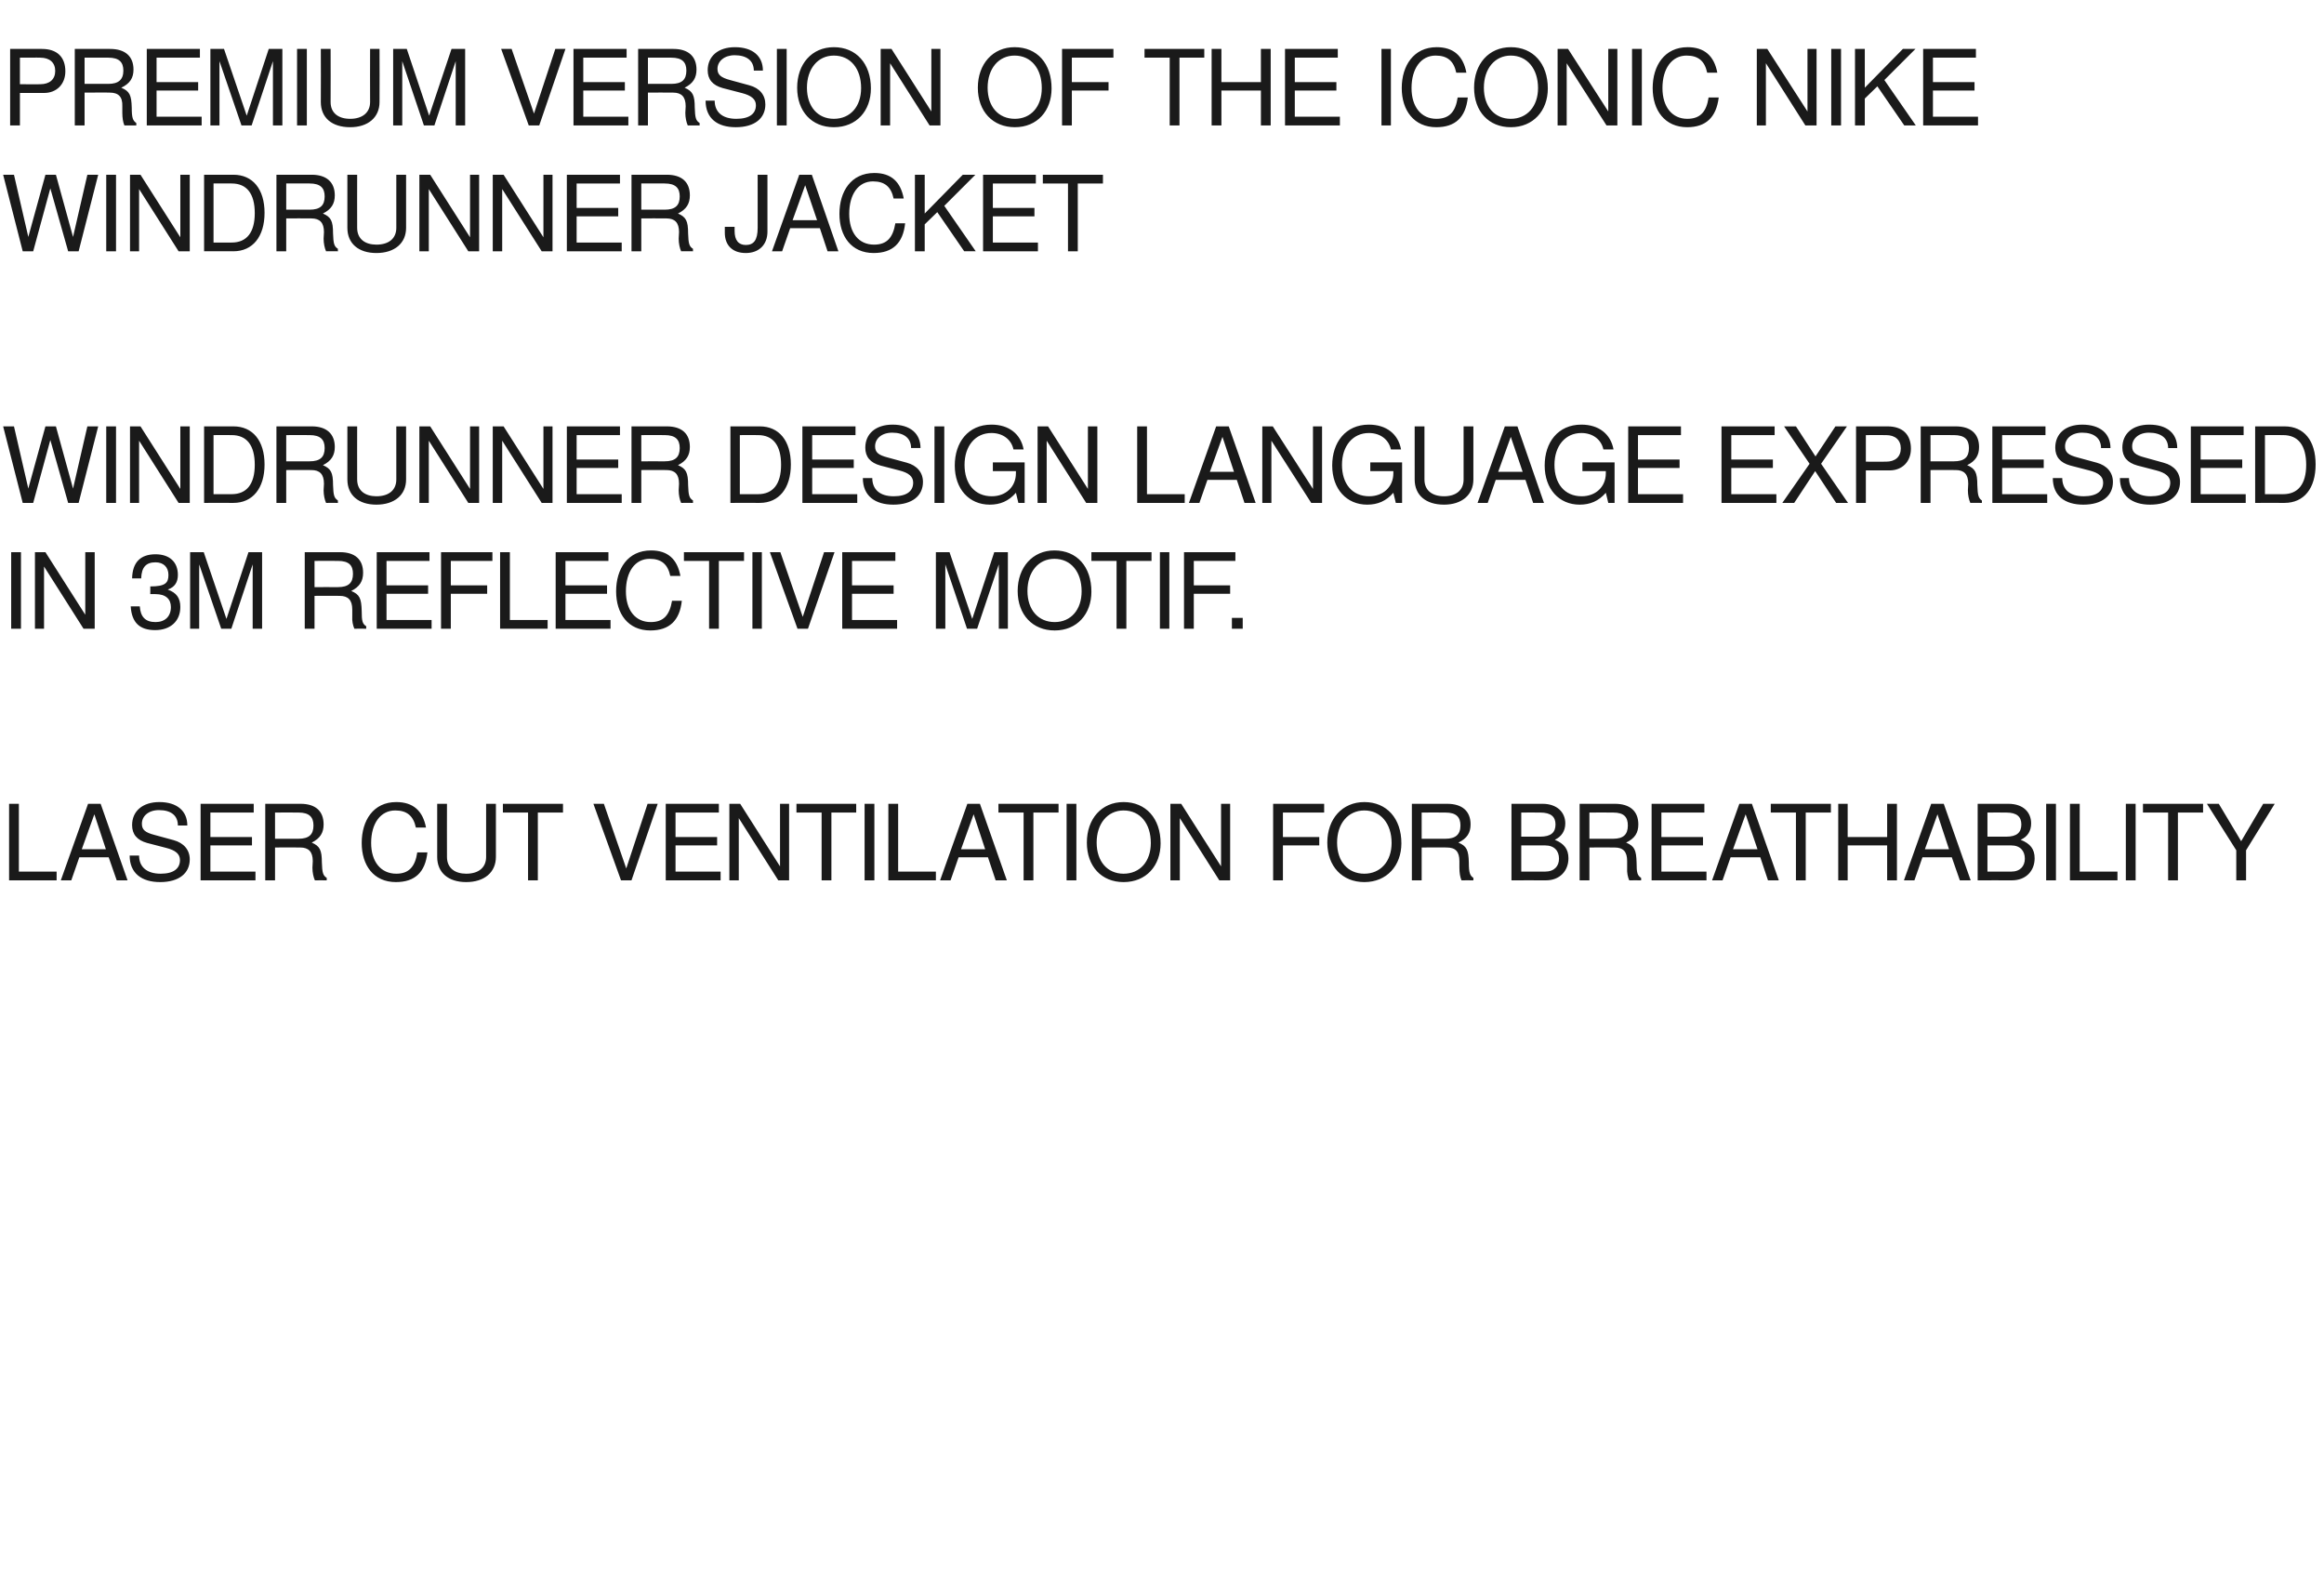
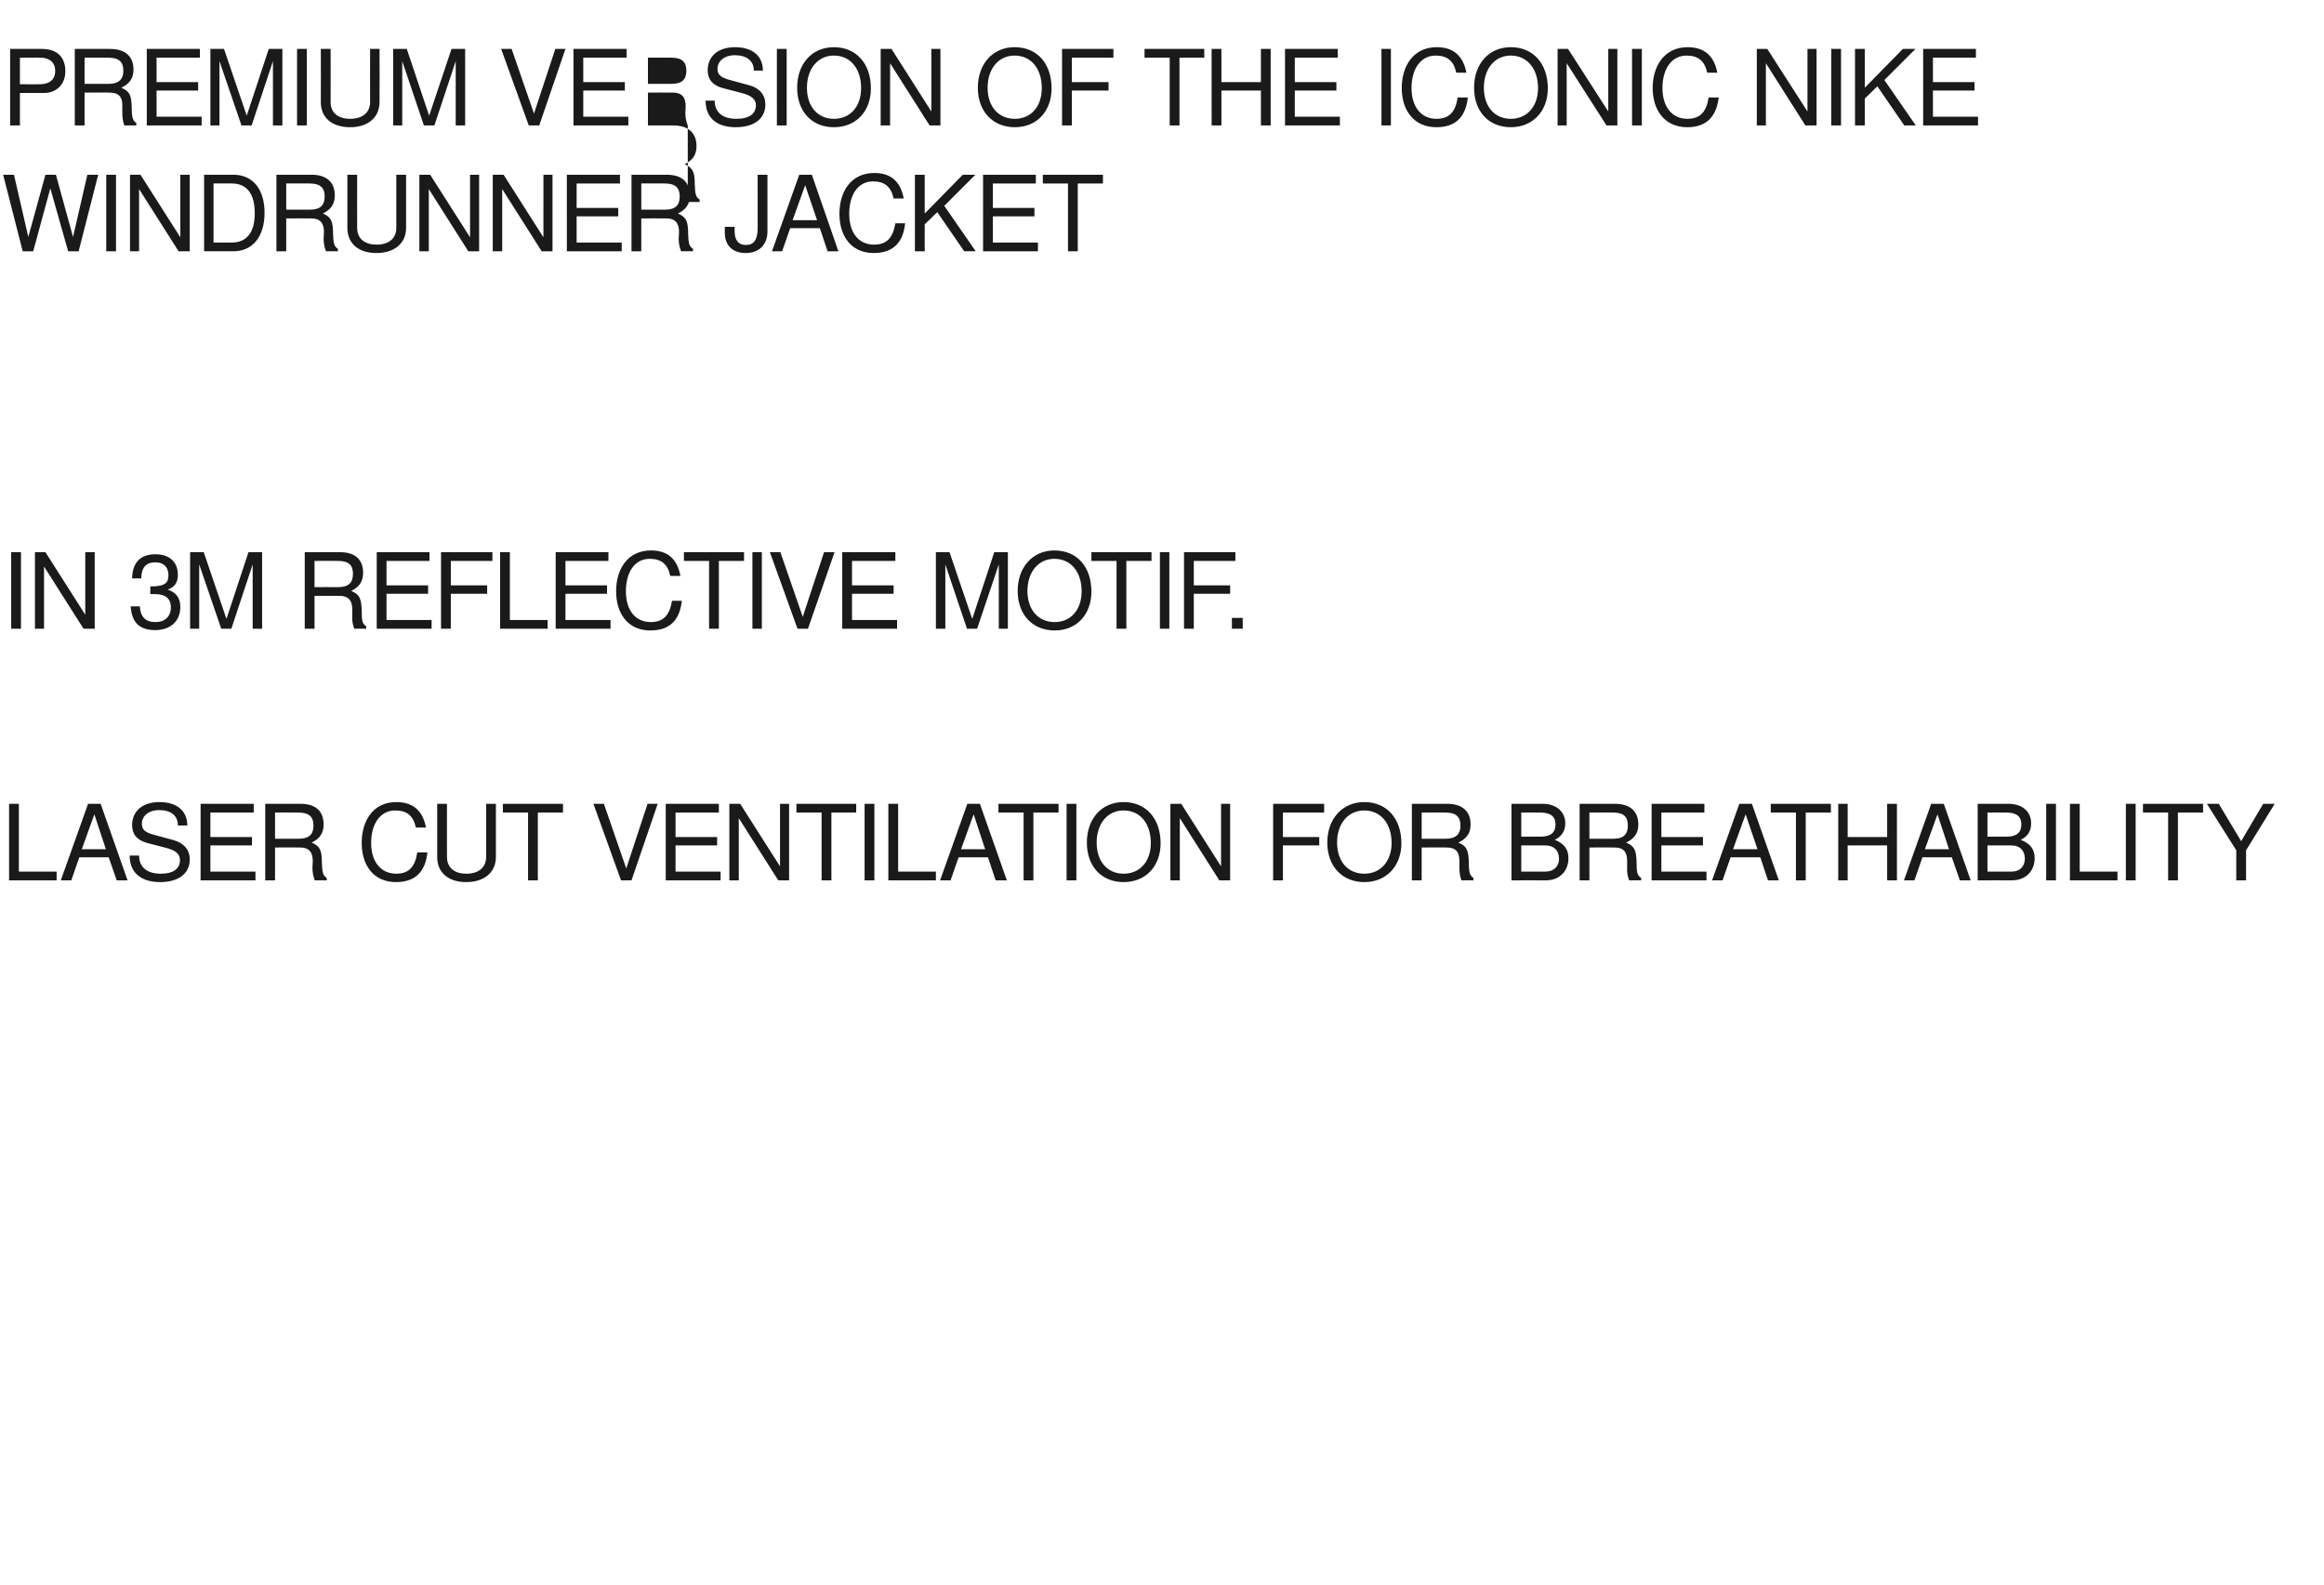
<svg xmlns="http://www.w3.org/2000/svg" version="1.1" width="665px" height="453.5px" viewBox="0 -14 665 453.5" style="top:-14px">
  <desc>PREMIUM VERSION OF THE ICONIC NIKE WINDRUNNER JACKET WINDRUNNER DESIGN LANGUAGE EXPRESSED IN 3M REFLECTIVE MOTIF. LAS...</desc>
  <defs />
  <g id="Polygon358527">
    <path d="m2.6 237.9V216h2.8v19.4h10.8v2.5H2.6zm30.8 0l-2.3-6.6h-8.4l-2.3 6.6h-3l7.8-21.9h3.6l7.7 21.9h-3.1zM27 219l-3.6 10h6.9L27 219zm18.8 19.4c-5.2 0-8.7-2.5-8.7-7.6h2.7c0 3.1 2 5.2 6.2 5.2c3.7 0 5.5-1.5 5.5-3.9c0-1.7-1.2-2.8-4-3.5l-5.4-1.4c-2.9-.8-4.3-2.5-4.3-5.1c0-4 3-6.6 7.8-6.6c5 0 8 2.5 8 6.7h-2.7c0-2.8-1.9-4.4-5.4-4.4c-3 0-4.9 1.7-4.9 3.9c0 1.7.9 2.5 3.6 3.2l5.5 1.5c2.9.8 4.6 2.8 4.6 5.5c0 3.9-3 6.5-8.5 6.5zm11.6-.5V216h15.2v2.5H60.2v7h11.9v2.4H60.2v7.5h12.9v2.5H57.4zm32.7 0c-.4-.9-.7-2.2-.7-3.6l.1-1.9c0-2.7-1.2-3.9-3.6-3.9c-.03-.05-7.2 0-7.2 0v9.4h-2.8V216H86c4.3 0 6.6 2.1 6.6 5.9c0 2.4-1 4-3.4 5.2c2.3 1 2.9 2.1 2.9 5.7c.1 2.9.3 3.7 1.4 4.4c-.04-.02 0 .7 0 .7c0 0-3.43-.03-3.4 0zm-4.7-19.4c.02-.04-6.7 0-6.7 0v7.5s6.72-.01 6.7 0c3 0 4.3-1.2 4.3-3.8c0-2.4-1.2-3.7-4.3-3.7zm27.9 19.9c-6.4 0-9.8-4.8-9.8-11.2c0-6.4 3.3-11.7 9.9-11.7c4.8 0 7.6 2.5 8.5 7.3H119c-.7-3.3-2.5-4.9-5.9-4.9c-4.2 0-6.9 3.7-6.9 9.3c0 5.4 2.8 8.8 7.2 8.8c3.6 0 5.4-2 6-6.1h2.9c-.6 5.7-3.6 8.5-9 8.5zm20.1 0c-5.1 0-8.3-2.7-8.3-7.2c-.02.01 0-15.2 0-15.2h2.8s-.03 15.21 0 15.2c0 3.2 2.3 4.8 5.5 4.8c3.6 0 5.7-1.8 5.7-4.8V216h2.8s-.02 15.21 0 15.2c0 4.4-3.3 7.2-8.5 7.2zm20.5-19.9v19.4h-2.8v-19.4h-7.2V216h17.2v2.5h-7.2zm26.8 19.4h-3l-7.9-21.9h3l6.4 18.5l6.1-18.5h2.9l-7.5 21.9zm9.8 0V216h15.2v2.5h-12.4v7h11.9v2.4h-11.9v7.5h12.9v2.5h-15.7zm32.2 0l-11.3-17.8v17.8h-2.7V216h3.1l11.4 17.9V216h2.6v21.9h-3.1zm15.2-19.4v19.4h-2.8v-19.4h-7.2V216H245v2.5h-7.1zm9.5 19.4V216h2.8v21.9h-2.8zm6.8 0V216h2.8v19.4h10.8v2.5h-13.6zm30.7 0l-2.2-6.6h-8.4l-2.3 6.6h-3l7.8-21.9h3.6l7.7 21.9h-3.2zm-6.3-18.9l-3.6 10h6.9l-3.3-10zm17.1-.5v19.4h-2.8v-19.4h-7.2V216h17.2v2.5h-7.2zm9.5 19.4V216h2.8v21.9h-2.8zm16.3.5c-6.3 0-10.5-4.5-10.5-11.3c0-6.8 4.2-11.6 10.5-11.6c6.4 0 10.6 4.7 10.6 11.8c0 6.4-4.1 11.1-10.6 11.1zm0-20.5c-4.6 0-7.7 3.8-7.7 9.2c0 5.4 3.1 8.9 7.7 8.9c4.7 0 7.8-3.5 7.8-8.8c0-5.5-3-9.3-7.8-9.3zm27.4 20l-11.3-17.8v17.8h-2.7V216h3.1l11.4 17.9V216h2.6v21.9h-3.1zm18.2-19.4v7h10.4v2.4h-10.4v10h-2.8V216h14.6v2.5h-11.8zm23.3 19.9c-6.3 0-10.6-4.5-10.6-11.3c0-6.8 4.3-11.6 10.6-11.6c6.4 0 10.6 4.7 10.6 11.8c0 6.4-4.2 11.1-10.6 11.1zm0-20.5c-4.7 0-7.8 3.8-7.8 9.2c0 5.4 3.1 8.9 7.8 8.9c4.6 0 7.8-3.5 7.8-8.8c0-5.5-3.1-9.3-7.8-9.3zm27.8 20c-.4-.9-.6-2.2-.6-3.6v-1.9c0-2.7-1.1-3.9-3.6-3.9c.02-.05-7.2 0-7.2 0v9.4H404V216h10.1c4.3 0 6.7 2.1 6.7 5.9c0 2.4-1 4-3.5 5.2c2.4 1 2.9 2.1 3 5.7c0 2.9.3 3.7 1.3 4.4v.7s-3.38-.03-3.4 0zm-4.6-19.4c-.03-.04-6.8 0-6.8 0v7.5s6.77-.01 6.8 0c2.9 0 4.3-1.2 4.3-3.8c0-2.4-1.2-3.7-4.3-3.7zm28.8 19.4c0-.03-9.9 0-9.9 0V216h8.9c4.1 0 6.5 2.4 6.5 5.6c0 2.2-1.1 3.8-3 4.7c2.7 1.1 3.9 2.7 3.9 5.3c0 3.6-2.5 6.3-6.4 6.3zm-1.7-19.4c.02-.04-5.4 0-5.4 0v6.9s5.42.02 5.4 0c3.1 0 4.4-1.2 4.4-3.5c0-2.2-1.3-3.4-4.4-3.4zm1.4 9.4c.03-.02-6.8 0-6.8 0v7.5s6.83.01 6.8 0c2.7 0 4-1.6 4-3.7c0-2.2-1.3-3.8-4-3.8zm24.1 10c-.4-.9-.7-2.2-.6-3.6v-1.9c0-2.7-1.1-3.9-3.6-3.9c.01-.05-7.2 0-7.2 0v9.4H452V216h10.1c4.3 0 6.7 2.1 6.7 5.9c0 2.4-1 4-3.5 5.2c2.4 1 2.9 2.1 3 5.7c0 2.9.2 3.7 1.3 4.4v.7s-3.39-.03-3.4 0zm-4.6-19.4c-.04-.04-6.8 0-6.8 0v7.5s6.76-.01 6.8 0c2.9 0 4.2-1.2 4.2-3.8c0-2.4-1.1-3.7-4.2-3.7zm11 19.4V216h15.1v2.5h-12.3v7h11.9v2.4h-11.9v7.5h12.9v2.5h-15.7zm33.3 0l-2.2-6.6h-8.5l-2.3 6.6h-3l7.8-21.9h3.6l7.7 21.9h-3.1zm-6.4-18.9l-3.6 10h7l-3.4-10zm17.2-.5v19.4h-2.8v-19.4h-7.2V216h17.2v2.5h-7.2zm23.3 19.4v-10h-11.3v10H526V216h2.7v9.5H540V216h2.8v21.9H540zm20.8 0l-2.3-6.6h-8.4l-2.3 6.6h-3l7.8-21.9h3.6l7.7 21.9h-3.1zm-6.4-18.9l-3.6 10h6.9l-3.3-10zm21.3 18.9c.04-.03-9.8 0-9.8 0V216h8.8c4.2 0 6.5 2.4 6.5 5.6c0 2.2-1 3.8-3 4.7c2.8 1.1 4 2.7 4 5.3c0 3.6-2.5 6.3-6.5 6.3zm-1.6-19.4c-.04-.04-5.4 0-5.4 0v6.9s5.36.02 5.4 0c3 0 4.3-1.2 4.3-3.5c0-2.2-1.3-3.4-4.3-3.4zm1.4 9.4c-.03-.02-6.8 0-6.8 0v7.5s6.77.01 6.8 0c2.6 0 3.9-1.6 3.9-3.7c0-2.2-1.3-3.8-3.9-3.8zm10 10V216h2.8v21.9h-2.8zm6.8 0V216h2.8v19.4h10.8v2.5h-13.6zm16 0V216h2.8v21.9h-2.8zm14.9-19.4v19.4h-2.8v-19.4h-7.2V216h17.2v2.5h-7.2zm19.5 10.8v8.6h-2.8v-8.6l-8.4-13.3h3.4l6.4 10.7l6.3-10.7h3.3l-8.2 13.3z" stroke="none" fill="#1a1a1a" />
  </g>
  <g id="Polygon358526">
    <path d="m3.2 165.9V144h2.8v21.9H3.2zm20.7 0l-11.3-17.8v17.8H10V144h3l11.4 17.9V144h2.7v21.9h-3.2zm20.5.4c-4.4 0-6.7-2.1-7-6.8h2.6c.2 3 1.6 4.5 4.5 4.5c2.7 0 4.4-1.6 4.4-4.3c0-2.3-1.5-3.7-4.4-3.7c-.03-.03-1.5 0-1.5 0c0 0 .03-2.25 0-2.2c4.3 0 5.2-1 5.2-3.3c0-2.2-1.4-3.6-3.7-3.6c-2.7 0-4 1.4-4.1 4.6h-2.6c.1-4.6 2.4-6.9 6.7-6.9c4 0 6.4 2.2 6.4 5.9c0 2.1-.9 3.5-2.9 4.2c2.5.9 3.6 2.4 3.6 5c0 4-2.8 6.6-7.2 6.6zm27.9-.4v-18.4l-6.1 18.4h-2.9L57 147.5v18.4h-2.6V144h3.9l6.5 19.1l6.3-19.1h3.9v21.9h-2.7zm29.1 0c-.4-.9-.7-2.2-.6-3.6v-1.9c0-2.7-1.2-3.9-3.6-3.9c-.02-.05-7.2 0-7.2 0v9.4h-2.8V144h10.1c4.3 0 6.6 2.1 6.6 5.9c0 2.4-1 4-3.4 5.2c2.4 1 2.9 2.1 3 5.7c0 2.9.2 3.7 1.3 4.4c-.03-.02 0 .7 0 .7c0 0-3.42-.03-3.4 0zm-4.7-19.4c.03-.04-6.7 0-6.7 0v7.5s6.73-.01 6.7 0c3 0 4.3-1.2 4.3-3.8c0-2.4-1.1-3.7-4.3-3.7zm11.1 19.4V144h15.1v2.5h-12.3v7h11.9v2.4h-11.9v7.5h12.9v2.5h-15.7zm21.2-19.4v7h10.4v2.4H129v10h-2.8V144h14.7v2.5H129zm14.1 19.4V144h2.8v19.4h10.8v2.5h-13.6zm15.9 0V144h15.1v2.5h-12.3v7h11.9v2.4h-11.9v7.5h12.9v2.5H159zm27.1.5c-6.4 0-9.8-4.8-9.8-11.2c0-6.4 3.3-11.7 10-11.7c4.8 0 7.5 2.5 8.4 7.3h-2.9c-.7-3.3-2.5-4.9-5.9-4.9c-4.2 0-6.8 3.7-6.8 9.3c0 5.4 2.7 8.8 7.1 8.8c3.7 0 5.4-2 6.1-6.1h2.8c-.6 5.7-3.6 8.5-9 8.5zm19.6-19.9v19.4h-2.8v-19.4h-7.2V144h17.2v2.5h-7.2zm9.6 19.4V144h2.7v21.9h-2.7zm15.9 0h-3l-7.9-21.9h3l6.4 18.5l6.1-18.5h3l-7.6 21.9zm9.8 0V144h15.2v2.5h-12.4v7h11.9v2.4h-11.9v7.5h12.9v2.5H241zm44.8 0v-18.4l-6.2 18.4h-2.9l-6.2-18.4v18.4h-2.7V144h3.9l6.5 19.1l6.3-19.1h3.9v21.9h-2.6zm16 .5c-6.3 0-10.6-4.5-10.6-11.3c0-6.8 4.3-11.6 10.5-11.6c6.5 0 10.6 4.7 10.6 11.8c0 6.4-4.1 11.1-10.5 11.1zm-.1-20.5c-4.6 0-7.7 3.8-7.7 9.2c0 5.4 3.1 8.9 7.8 8.9c4.6 0 7.7-3.5 7.7-8.8c0-5.5-3-9.3-7.8-9.3zm20.6.6v19.4h-2.8v-19.4h-7.2V144h17.2v2.5h-7.2zm9.6 19.4V144h2.7v21.9h-2.7zm9.7-19.4v7H352v2.4h-10.4v10h-2.8V144h14.7v2.5h-11.9zm10.9 19.4v-3.1h3.1v3.1h-3.1z" stroke="none" fill="#1a1a1a" />
  </g>
  <g id="Polygon358525">
-     <path d="m22.5 129.9h-3l-5.1-18l-4.9 18h-3L.9 108h3.1l4.1 17.8L13 108h3l4.9 17.8L25 108h3.1l-5.6 21.9zm7.9 0V108h2.8v21.9h-2.8zm20.7 0l-11.3-17.8v17.8h-2.6V108h3l11.4 17.9V108h2.7v21.9h-3.2zm15.7 0c-.02-.03-8.4 0-8.4 0V108h8.4c5.5 0 8.9 4.1 8.9 10.9c0 6.8-3.4 11-8.9 11zm-.5-19.4c0-.04-5.2 0-5.2 0v16.9h5.2c4.3 0 6.6-2.9 6.6-8.4c0-5.6-2.3-8.5-6.6-8.5zm27 19.4c-.4-.9-.7-2.2-.7-3.6l.1-1.9c0-2.7-1.2-3.9-3.6-3.9c-.04-.05-7.2 0-7.2 0v9.4h-2.8V108h10.1c4.2 0 6.6 2.1 6.6 5.9c0 2.4-1 4-3.4 5.2c2.3 1 2.9 2.1 2.9 5.7c.1 2.9.3 3.7 1.4 4.4c-.05-.02 0 .7 0 .7c0 0-3.44-.03-3.4 0zm-4.7-19.4c.01-.04-6.7 0-6.7 0v7.5s6.71-.01 6.7 0c3 0 4.3-1.2 4.3-3.8c0-2.4-1.2-3.7-4.3-3.7zm19.1 19.9c-5.1 0-8.3-2.7-8.3-7.2c-.02.01 0-15.2 0-15.2h2.8s-.03 15.21 0 15.2c0 3.2 2.3 4.8 5.5 4.8c3.6 0 5.7-1.8 5.7-4.8V108h2.8s-.02 15.21 0 15.2c0 4.4-3.3 7.2-8.5 7.2zm26.3-.5l-11.3-17.8v17.8H120V108h3.1l11.4 17.9V108h2.6v21.9H134zm21 0l-11.3-17.8v17.8H141V108h3.1l11.4 17.9V108h2.6v21.9H155zm7.2 0V108h15.2v2.5H165v7h11.9v2.4H165v7.5h12.9v2.5h-15.7zm32.7 0c-.4-.9-.7-2.2-.7-3.6l.1-1.9c0-2.7-1.2-3.9-3.6-3.9c-.02-.05-7.2 0-7.2 0v9.4h-2.8V108h10.1c4.3 0 6.6 2.1 6.6 5.9c0 2.4-1 4-3.4 5.2c2.3 1 2.9 2.1 2.9 5.7c.1 2.9.3 3.7 1.4 4.4c-.03-.02 0 .7 0 .7c0 0-3.42-.03-3.4 0zm-4.7-19.4c.03-.04-6.7 0-6.7 0v7.5s6.73-.01 6.7 0c3 0 4.3-1.2 4.3-3.8c0-2.4-1.2-3.7-4.3-3.7zm27.2 19.4c-.01-.03-8.4 0-8.4 0V108h8.4c5.5 0 8.9 4.1 8.9 10.9c0 6.8-3.4 11-8.9 11zm-.5-19.4c.01-.04-5.2 0-5.2 0v16.9h5.2c4.3 0 6.6-2.9 6.6-8.4c0-5.6-2.3-8.5-6.6-8.5zm12.7 19.4V108h15.2v2.5h-12.4v7h11.9v2.4h-11.9v7.5h12.9v2.5h-15.7zm26 .5c-5.2 0-8.7-2.5-8.7-7.6h2.7c0 3.1 2 5.2 6.1 5.2c3.8 0 5.6-1.5 5.6-3.9c0-1.7-1.2-2.8-4-3.5l-5.4-1.4c-2.9-.8-4.3-2.5-4.3-5.1c0-4 3-6.6 7.8-6.6c5 0 8 2.5 8 6.7h-2.7c0-2.8-2-4.4-5.4-4.4c-3 0-4.9 1.7-4.9 3.9c0 1.7.9 2.5 3.6 3.2l5.5 1.5c2.9.8 4.6 2.8 4.6 5.5c0 3.9-3 6.5-8.5 6.5zm11.8-.5V108h2.8v21.9h-2.8zm24 0s-.68-2.91-.7-2.9c-2.1 2.4-4.5 3.4-7.5 3.4c-5.9 0-10-4.5-10-11.2c0-6.6 3.8-11.7 10.5-11.7c5 0 8.4 2.7 9.2 7.1H290c-.6-2.8-3-4.7-6.3-4.7c-4.6 0-7.7 3.7-7.7 9.1c0 5.4 2.9 9 7.8 9c4 0 6.9-2.7 6.9-6.6c.02-.02 0-.6 0-.6h-6.6v-2.5h9.1v11.6h-1.8zm19.4 0l-11.3-17.8v17.8h-2.6V108h3l11.4 17.9V108h2.7v21.9h-3.2zm14.6 0V108h2.8v19.4H339v2.5h-13.6zm30.7 0l-2.2-6.6h-8.4l-2.3 6.6h-3L348 108h3.6l7.7 21.9h-3.2zm-6.3-18.9l-3.6 10h6.9l-3.3-10zm25.4 18.9l-11.4-17.8v17.8h-2.6V108h3l11.5 17.9V108h2.6v21.9h-3.1zm24.2 0s-.68-2.91-.7-2.9c-2.1 2.4-4.5 3.4-7.5 3.4c-5.9 0-10-4.5-10-11.2c0-6.6 3.8-11.7 10.5-11.7c5 0 8.4 2.7 9.2 7.1H398c-.6-2.8-3-4.7-6.3-4.7c-4.6 0-7.7 3.7-7.7 9.1c0 5.4 2.9 9 7.8 9c4 0 6.9-2.7 6.9-6.6c.02-.02 0-.6 0-.6h-6.6v-2.5h9.1v11.6h-1.8zm13.8.5c-5.2 0-8.4-2.7-8.4-7.2V108h2.8v15.2c0 3.2 2.3 4.8 5.6 4.8c3.5 0 5.6-1.8 5.6-4.8c.02.01 0-15.2 0-15.2h2.8v15.2c0 4.4-3.3 7.2-8.4 7.2zm25.5-.5l-2.2-6.6H428l-2.3 6.6h-2.9l7.8-21.9h3.6l7.6 21.9h-3.1zm-6.4-18.9l-3.6 10h7l-3.4-10zm27.9 18.9l-.7-2.9c-2.1 2.4-4.5 3.4-7.5 3.4c-5.9 0-10-4.5-10-11.2c0-6.6 3.8-11.7 10.5-11.7c5 0 8.4 2.7 9.2 7.1h-2.9c-.6-2.8-3-4.7-6.3-4.7c-4.6 0-7.7 3.7-7.7 9.1c0 5.4 2.9 9 7.8 9c4 0 6.9-2.7 6.9-6.6v-.6h-6.7v-2.5h9.2v11.6h-1.8zm5.7 0V108H481v2.5h-12.3v7h11.9v2.4h-11.9v7.5h12.9v2.5h-15.7zm26.7 0V108h15.2v2.5h-12.4v7h11.9v2.4h-11.9v7.5h12.9v2.5h-15.7zm32.8 0l-6-9.1l-6 9.1H510l7.8-11.2l-7.3-10.7h3.4l5.6 8.6l5.7-8.6h3.3l-7.4 10.7l7.7 11.2h-3.4zm15.3-9.3h-6.8v9.3h-2.8V108h9c4.3 0 6.7 2.3 6.7 6.4c0 3.7-2.5 6.2-6.1 6.2zm-1-10.1c-.02-.04-5.8 0-5.8 0v7.6s5.78.04 5.8 0c2.6 0 4.2-1.4 4.2-3.8c0-2.4-1.6-3.8-4.2-3.8zm24.1 19.4c-.4-.9-.7-2.2-.7-3.6l.1-1.9c0-2.7-1.2-3.9-3.6-3.9c-.05-.05-7.2 0-7.2 0v9.4h-2.8V108h10c4.3 0 6.7 2.1 6.7 5.9c0 2.4-1 4-3.4 5.2c2.3 1 2.9 2.1 2.9 5.7c.1 2.9.3 3.7 1.3 4.4c.04-.02 0 .7 0 .7c0 0-3.35-.03-3.3 0zm-4.7-19.4c0-.04-6.7 0-6.7 0v7.5s6.7-.01 6.7 0c3 0 4.3-1.2 4.3-3.8c0-2.4-1.2-3.7-4.3-3.7zm11 19.4V108h15.2v2.5h-12.4v7h11.9v2.4h-11.9v7.5h12.9v2.5h-15.7zm26 .5c-5.2 0-8.7-2.5-8.7-7.6h2.7c0 3.1 2 5.2 6.1 5.2c3.8 0 5.6-1.5 5.6-3.9c0-1.7-1.2-2.8-4-3.5l-5.4-1.4c-2.9-.8-4.3-2.5-4.3-5.1c0-4 2.9-6.6 7.7-6.6c5.1 0 8.1 2.5 8.1 6.7h-2.7c0-2.8-2-4.4-5.4-4.4c-3 0-4.9 1.7-4.9 3.9c0 1.7.9 2.5 3.6 3.2l5.5 1.5c2.9.8 4.6 2.8 4.6 5.5c0 3.9-3 6.5-8.5 6.5zm19.1 0c-5.1 0-8.6-2.5-8.6-7.6h2.6c0 3.1 2.1 5.2 6.2 5.2c3.8 0 5.6-1.5 5.6-3.9c0-1.7-1.3-2.8-4-3.5l-5.4-1.4c-2.9-.8-4.3-2.5-4.3-5.1c0-4 2.9-6.6 7.7-6.6c5.1 0 8 2.5 8 6.7h-2.6c0-2.8-2-4.4-5.5-4.4c-2.9 0-4.8 1.7-4.8 3.9c0 1.7.9 2.5 3.6 3.2l5.4 1.5c3 .8 4.7 2.8 4.7 5.5c0 3.9-3 6.5-8.6 6.5zm11.7-.5V108H642v2.5h-12.3v7h11.9v2.4h-11.9v7.5h12.9v2.5h-15.7zm26.8 0c.03-.03-8.4 0-8.4 0V108h8.4c5.6 0 8.9 4.1 8.9 10.9c0 6.8-3.3 11-8.9 11zm-.4-19.4c-.05-.04-5.2 0-5.2 0v16.9h5.2c4.3 0 6.6-2.9 6.6-8.4c0-5.6-2.3-8.5-6.6-8.5z" stroke="none" fill="#1a1a1a" />
-   </g>
+     </g>
  <g id="Polygon358524">
    <path d="m22.5 57.9h-3l-5.1-18l-4.9 18h-3L.9 36h3.1l4.1 17.8L13 36h3l4.9 17.8L25 36h3.1l-5.6 21.9zm7.9 0V36h2.8v21.9h-2.8zm20.7 0L39.8 40.1v17.8h-2.6V36h3l11.4 17.9V36h2.7v21.9h-3.2zm15.7 0c-.02-.03-8.4 0-8.4 0V36h8.4c5.5 0 8.9 4.1 8.9 10.9c0 6.8-3.4 11-8.9 11zm-.5-19.4c0-.04-5.2 0-5.2 0v16.9h5.2c4.3 0 6.6-2.9 6.6-8.4c0-5.6-2.3-8.5-6.6-8.5zm27 19.4c-.4-.9-.7-2.2-.7-3.6l.1-1.9c0-2.7-1.2-3.9-3.6-3.9c-.04-.05-7.2 0-7.2 0v9.4h-2.8V36h10.1c4.2 0 6.6 2.1 6.6 5.9c0 2.4-1 4-3.4 5.2c2.3 1 2.9 2.1 2.9 5.7c.1 2.9.3 3.7 1.4 4.4c-.05-.02 0 .7 0 .7c0 0-3.44-.03-3.4 0zm-4.7-19.4c.01-.04-6.7 0-6.7 0v7.5s6.71-.01 6.7 0c3 0 4.3-1.2 4.3-3.8c0-2.4-1.2-3.7-4.3-3.7zm19.1 19.9c-5.1 0-8.3-2.7-8.3-7.2c-.02.01 0-15.2 0-15.2h2.8s-.03 15.21 0 15.2c0 3.2 2.3 4.8 5.5 4.8c3.6 0 5.7-1.8 5.7-4.8V36h2.8s-.02 15.21 0 15.2c0 4.4-3.3 7.2-8.5 7.2zm26.3-.5l-11.3-17.8v17.8H120V36h3.1l11.4 17.9V36h2.6v21.9H134zm21 0l-11.3-17.8v17.8H141V36h3.1l11.4 17.9V36h2.6v21.9H155zm7.2 0V36h15.2v2.5H165v7h11.9v2.4H165v7.5h12.9v2.5h-15.7zm32.7 0c-.4-.9-.7-2.2-.7-3.6l.1-1.9c0-2.7-1.2-3.9-3.6-3.9c-.02-.05-7.2 0-7.2 0v9.4h-2.8V36h10.1c4.3 0 6.6 2.1 6.6 5.9c0 2.4-1 4-3.4 5.2c2.3 1 2.9 2.1 2.9 5.7c.1 2.9.3 3.7 1.4 4.4c-.03-.02 0 .7 0 .7c0 0-3.42-.03-3.4 0zm-4.7-19.4c.03-.04-6.7 0-6.7 0v7.5s6.73-.01 6.7 0c3 0 4.3-1.2 4.3-3.8c0-2.4-1.2-3.7-4.3-3.7zm23.2 19.9c-3.8 0-6-2.2-6-5.8c-.01.02 0-1.7 0-1.7h2.8s-.02 1.21 0 1.2c0 2.6 1.1 4 3.2 4c2.2 0 3.4-1.3 3.4-4.9V36h2.8v16.3c0 3.7-2.4 6.1-6.2 6.1zm23.4-.5l-2.2-6.6h-8.5l-2.3 6.6h-2.9l7.8-21.9h3.6l7.6 21.9h-3.1zM230.4 39l-3.6 10h7l-3.4-10zM250 58.4c-6.4 0-9.8-4.8-9.8-11.2c0-6.4 3.3-11.7 10-11.7c4.8 0 7.5 2.5 8.4 7.3h-2.9c-.7-3.3-2.5-4.9-5.9-4.9c-4.2 0-6.8 3.7-6.8 9.3c0 5.4 2.7 8.8 7.1 8.8c3.7 0 5.4-2 6.1-6.1h2.8c-.6 5.7-3.6 8.5-9 8.5zm25.9-.5l-7.7-11.2l-3.6 3.5v7.7h-2.8V36h2.8v11.1L275.5 36h3.6l-8.9 8.9l9 13h-3.3zm5.4 0V36h15.1v2.5h-12.3v7H296v2.4h-11.9v7.5H297v2.5h-15.7zm27.1-19.4v19.4h-2.8V38.5h-7.2V36h17.2v2.5h-7.2z" stroke="none" fill="#1a1a1a" />
  </g>
  <g id="Polygon358523">
-     <path d="m12.6 12.6H5.7v9.3H2.9V0h9.1c4.3 0 6.7 2.3 6.7 6.4c0 3.7-2.5 6.2-6.1 6.2zM11.5 2.5c.05-.04-5.8 0-5.8 0v7.6s5.85.04 5.8 0c2.7 0 4.3-1.4 4.3-3.8c0-2.4-1.6-3.8-4.3-3.8zm24.1 19.4c-.4-.9-.6-2.2-.6-3.6v-1.9c.1-2.7-1.1-3.9-3.6-3.9c.02-.05-7.2 0-7.2 0v9.4h-2.8V0h10.1c4.3 0 6.7 2.1 6.7 5.9c0 2.4-1 4-3.5 5.2c2.4 1 2.9 2.1 3 5.7c0 2.9.3 3.7 1.3 4.4v.7s-3.38-.03-3.4 0zM31 2.5c-.03-.04-6.8 0-6.8 0v7.5s6.77-.01 6.8 0c2.9 0 4.3-1.2 4.3-3.8c0-2.4-1.2-3.7-4.3-3.7zm11 19.4V0h15.2v2.5H44.8v7h11.9v2.4H44.8v7.5h12.9v2.5H42zm36.1 0V3.5L72 21.9h-2.9L62.8 3.5v18.4h-2.6V0h3.9l6.5 19.1L76.9 0h3.9v21.9h-2.7zm6.9 0V0h2.8v21.9H85zm15.2.5c-5.2 0-8.4-2.7-8.4-7.2c.05.01 0-15.2 0-15.2h2.8s.04 15.21 0 15.2c0 3.2 2.3 4.8 5.6 4.8c3.5 0 5.7-1.8 5.7-4.8c-.04.01 0-15.2 0-15.2h2.7s.05 15.21 0 15.2c0 4.4-3.3 7.2-8.4 7.2zm30.2-.5V3.5l-6.1 18.4h-3l-6.2-18.4v18.4h-2.6V0h3.9l6.4 19.1L129.2 0h3.9v21.9h-2.7zm23.9 0h-3L143.4 0h3l6.4 18.5L158.9 0h2.9l-7.5 21.9zm9.8 0V0h15.2v2.5h-12.4v7h11.9v2.4h-11.9v7.5h12.9v2.5h-15.7zm32.7 0c-.4-.9-.7-2.2-.7-3.6l.1-1.9c0-2.7-1.2-3.9-3.6-3.9c-.03-.05-7.2 0-7.2 0v9.4h-2.8V0h10.1c4.2 0 6.6 2.1 6.6 5.9c0 2.4-1 4-3.4 5.2c2.3 1 2.9 2.1 2.9 5.7c.1 2.9.3 3.7 1.4 4.4c-.04-.02 0 .7 0 .7c0 0-3.43-.03-3.4 0zm-4.7-19.4c.02-.04-6.7 0-6.7 0v7.5s6.72-.01 6.7 0c3 0 4.3-1.2 4.3-3.8c0-2.4-1.2-3.7-4.3-3.7zm18.4 19.9c-5.2 0-8.6-2.5-8.6-7.6h2.6c0 3.1 2 5.2 6.2 5.2c3.8 0 5.6-1.5 5.6-3.9c0-1.7-1.3-2.8-4.1-3.5l-5.4-1.4c-2.9-.8-4.3-2.5-4.3-5.1c0-4 3-6.6 7.8-6.6c5 0 8 2.5 8 6.7h-2.6c0-2.8-2-4.4-5.5-4.4c-2.9 0-4.9 1.7-4.9 3.9c0 1.7 1 2.5 3.6 3.2l5.5 1.5c3 .8 4.6 2.8 4.6 5.5c0 3.9-3 6.5-8.5 6.5zm11.8-.5V0h2.8v21.9h-2.8zm16.3.5c-6.3 0-10.5-4.5-10.5-11.3c0-6.8 4.2-11.6 10.5-11.6c6.4 0 10.6 4.7 10.6 11.8c0 6.4-4.1 11.1-10.6 11.1zm0-20.5c-4.6 0-7.7 3.8-7.7 9.2c0 5.4 3.1 8.9 7.7 8.9c4.7 0 7.8-3.5 7.8-8.8c0-5.5-3-9.3-7.8-9.3zm27.4 20L254.7 4.1v17.8H252V0h3.1l11.4 17.9V0h2.6v21.9H266zm24.4.5c-6.3 0-10.6-4.5-10.6-11.3c0-6.8 4.3-11.6 10.5-11.6c6.5 0 10.6 4.7 10.6 11.8c0 6.4-4.1 11.1-10.5 11.1zm-.1-20.5c-4.6 0-7.7 3.8-7.7 9.2c0 5.4 3.1 8.9 7.8 8.9c4.6 0 7.7-3.5 7.7-8.8c0-5.5-3-9.3-7.8-9.3zm16.4.6v7h10.5v2.4h-10.5v10h-2.8V0h14.7v2.5h-11.9zm30.8 0v19.4h-2.8V2.5h-7.2V0h17.1v2.5h-7.1zm23.3 19.4v-10h-11.3v10h-2.8V0h2.8v9.5h11.3V0h2.8v21.9h-2.8zm6.9 0V0h15.1v2.5h-12.3v7h11.9v2.4h-11.9v7.5h12.9v2.5h-15.7zm27.6 0V0h2.7v21.9h-2.7zm15.7.5c-6.4 0-9.9-4.8-9.9-11.2c0-6.4 3.4-11.7 10-11.7c4.8 0 7.6 2.5 8.5 7.3h-2.9c-.7-3.3-2.5-4.9-5.9-4.9c-4.2 0-6.9 3.7-6.9 9.3c0 5.4 2.8 8.8 7.1 8.8c3.7 0 5.5-2 6.1-6.1h2.9c-.6 5.7-3.6 8.5-9 8.5zm21.3 0c-6.3 0-10.5-4.5-10.5-11.3c0-6.8 4.2-11.6 10.5-11.6c6.4 0 10.6 4.7 10.6 11.8c0 6.4-4.2 11.1-10.6 11.1zm0-20.5c-4.6 0-7.7 3.8-7.7 9.2c0 5.4 3.1 8.9 7.7 8.9c4.6 0 7.8-3.5 7.8-8.8c0-5.5-3.1-9.3-7.8-9.3zm27.4 20L448.3 4.1v17.8h-2.6V0h3l11.5 17.9V0h2.6v21.9h-3.1zm7.3 0V0h2.8v21.9H467zm15.8.5c-6.4 0-9.9-4.8-9.9-11.2c0-6.4 3.4-11.7 10-11.7c4.8 0 7.6 2.5 8.5 7.3h-2.9c-.7-3.3-2.5-4.9-5.9-4.9c-4.2 0-6.9 3.7-6.9 9.3c0 5.4 2.8 8.8 7.1 8.8c3.7 0 5.5-2 6.1-6.1h2.9c-.7 5.7-3.7 8.5-9 8.5zm33.8-.5L505.3 4.1v17.8h-2.6V0h3l11.5 17.9V0h2.6v21.9h-3.2zm7.4 0V0h2.8v21.9H524zm20.9 0l-7.7-11.2l-3.6 3.5v7.7h-2.8V0h2.8v11.1L544.5 0h3.6l-8.9 8.9l9 13h-3.3zm5.4 0V0h15.1v2.5h-12.3v7H565v2.4h-11.9v7.5H566v2.5h-15.7z" stroke="none" fill="#1a1a1a" />
+     <path d="m12.6 12.6H5.7v9.3H2.9V0h9.1c4.3 0 6.7 2.3 6.7 6.4c0 3.7-2.5 6.2-6.1 6.2zM11.5 2.5c.05-.04-5.8 0-5.8 0v7.6s5.85.04 5.8 0c2.7 0 4.3-1.4 4.3-3.8c0-2.4-1.6-3.8-4.3-3.8zm24.1 19.4c-.4-.9-.6-2.2-.6-3.6v-1.9c.1-2.7-1.1-3.9-3.6-3.9c.02-.05-7.2 0-7.2 0v9.4h-2.8V0h10.1c4.3 0 6.7 2.1 6.7 5.9c0 2.4-1 4-3.5 5.2c2.4 1 2.9 2.1 3 5.7c0 2.9.3 3.7 1.3 4.4v.7s-3.38-.03-3.4 0zM31 2.5c-.03-.04-6.8 0-6.8 0v7.5s6.77-.01 6.8 0c2.9 0 4.3-1.2 4.3-3.8c0-2.4-1.2-3.7-4.3-3.7zm11 19.4V0h15.2v2.5H44.8v7h11.9v2.4H44.8v7.5h12.9v2.5H42zm36.1 0V3.5L72 21.9h-2.9L62.8 3.5v18.4h-2.6V0h3.9l6.5 19.1L76.9 0h3.9v21.9h-2.7zm6.9 0V0h2.8v21.9H85zm15.2.5c-5.2 0-8.4-2.7-8.4-7.2c.05.01 0-15.2 0-15.2h2.8s.04 15.21 0 15.2c0 3.2 2.3 4.8 5.6 4.8c3.5 0 5.7-1.8 5.7-4.8c-.04.01 0-15.2 0-15.2h2.7s.05 15.21 0 15.2c0 4.4-3.3 7.2-8.4 7.2zm30.2-.5V3.5l-6.1 18.4h-3l-6.2-18.4v18.4h-2.6V0h3.9l6.4 19.1L129.2 0h3.9v21.9h-2.7zm23.9 0h-3L143.4 0h3l6.4 18.5L158.9 0h2.9l-7.5 21.9zm9.8 0V0h15.2v2.5h-12.4v7h11.9v2.4h-11.9v7.5h12.9v2.5h-15.7zm32.7 0c-.4-.9-.7-2.2-.7-3.6l.1-1.9c0-2.7-1.2-3.9-3.6-3.9c-.03-.05-7.2 0-7.2 0v9.4h-2.8h10.1c4.2 0 6.6 2.1 6.6 5.9c0 2.4-1 4-3.4 5.2c2.3 1 2.9 2.1 2.9 5.7c.1 2.9.3 3.7 1.4 4.4c-.04-.02 0 .7 0 .7c0 0-3.43-.03-3.4 0zm-4.7-19.4c.02-.04-6.7 0-6.7 0v7.5s6.72-.01 6.7 0c3 0 4.3-1.2 4.3-3.8c0-2.4-1.2-3.7-4.3-3.7zm18.4 19.9c-5.2 0-8.6-2.5-8.6-7.6h2.6c0 3.1 2 5.2 6.2 5.2c3.8 0 5.6-1.5 5.6-3.9c0-1.7-1.3-2.8-4.1-3.5l-5.4-1.4c-2.9-.8-4.3-2.5-4.3-5.1c0-4 3-6.6 7.8-6.6c5 0 8 2.5 8 6.7h-2.6c0-2.8-2-4.4-5.5-4.4c-2.9 0-4.9 1.7-4.9 3.9c0 1.7 1 2.5 3.6 3.2l5.5 1.5c3 .8 4.6 2.8 4.6 5.5c0 3.9-3 6.5-8.5 6.5zm11.8-.5V0h2.8v21.9h-2.8zm16.3.5c-6.3 0-10.5-4.5-10.5-11.3c0-6.8 4.2-11.6 10.5-11.6c6.4 0 10.6 4.7 10.6 11.8c0 6.4-4.1 11.1-10.6 11.1zm0-20.5c-4.6 0-7.7 3.8-7.7 9.2c0 5.4 3.1 8.9 7.7 8.9c4.7 0 7.8-3.5 7.8-8.8c0-5.5-3-9.3-7.8-9.3zm27.4 20L254.7 4.1v17.8H252V0h3.1l11.4 17.9V0h2.6v21.9H266zm24.4.5c-6.3 0-10.6-4.5-10.6-11.3c0-6.8 4.3-11.6 10.5-11.6c6.5 0 10.6 4.7 10.6 11.8c0 6.4-4.1 11.1-10.5 11.1zm-.1-20.5c-4.6 0-7.7 3.8-7.7 9.2c0 5.4 3.1 8.9 7.8 8.9c4.6 0 7.7-3.5 7.7-8.8c0-5.5-3-9.3-7.8-9.3zm16.4.6v7h10.5v2.4h-10.5v10h-2.8V0h14.7v2.5h-11.9zm30.8 0v19.4h-2.8V2.5h-7.2V0h17.1v2.5h-7.1zm23.3 19.4v-10h-11.3v10h-2.8V0h2.8v9.5h11.3V0h2.8v21.9h-2.8zm6.9 0V0h15.1v2.5h-12.3v7h11.9v2.4h-11.9v7.5h12.9v2.5h-15.7zm27.6 0V0h2.7v21.9h-2.7zm15.7.5c-6.4 0-9.9-4.8-9.9-11.2c0-6.4 3.4-11.7 10-11.7c4.8 0 7.6 2.5 8.5 7.3h-2.9c-.7-3.3-2.5-4.9-5.9-4.9c-4.2 0-6.9 3.7-6.9 9.3c0 5.4 2.8 8.8 7.1 8.8c3.7 0 5.5-2 6.1-6.1h2.9c-.6 5.7-3.6 8.5-9 8.5zm21.3 0c-6.3 0-10.5-4.5-10.5-11.3c0-6.8 4.2-11.6 10.5-11.6c6.4 0 10.6 4.7 10.6 11.8c0 6.4-4.2 11.1-10.6 11.1zm0-20.5c-4.6 0-7.7 3.8-7.7 9.2c0 5.4 3.1 8.9 7.7 8.9c4.6 0 7.8-3.5 7.8-8.8c0-5.5-3.1-9.3-7.8-9.3zm27.4 20L448.3 4.1v17.8h-2.6V0h3l11.5 17.9V0h2.6v21.9h-3.1zm7.3 0V0h2.8v21.9H467zm15.8.5c-6.4 0-9.9-4.8-9.9-11.2c0-6.4 3.4-11.7 10-11.7c4.8 0 7.6 2.5 8.5 7.3h-2.9c-.7-3.3-2.5-4.9-5.9-4.9c-4.2 0-6.9 3.7-6.9 9.3c0 5.4 2.8 8.8 7.1 8.8c3.7 0 5.5-2 6.1-6.1h2.9c-.7 5.7-3.7 8.5-9 8.5zm33.8-.5L505.3 4.1v17.8h-2.6V0h3l11.5 17.9V0h2.6v21.9h-3.2zm7.4 0V0h2.8v21.9H524zm20.9 0l-7.7-11.2l-3.6 3.5v7.7h-2.8V0h2.8v11.1L544.5 0h3.6l-8.9 8.9l9 13h-3.3zm5.4 0V0h15.1v2.5h-12.3v7H565v2.4h-11.9v7.5H566v2.5h-15.7z" stroke="none" fill="#1a1a1a" />
  </g>
</svg>